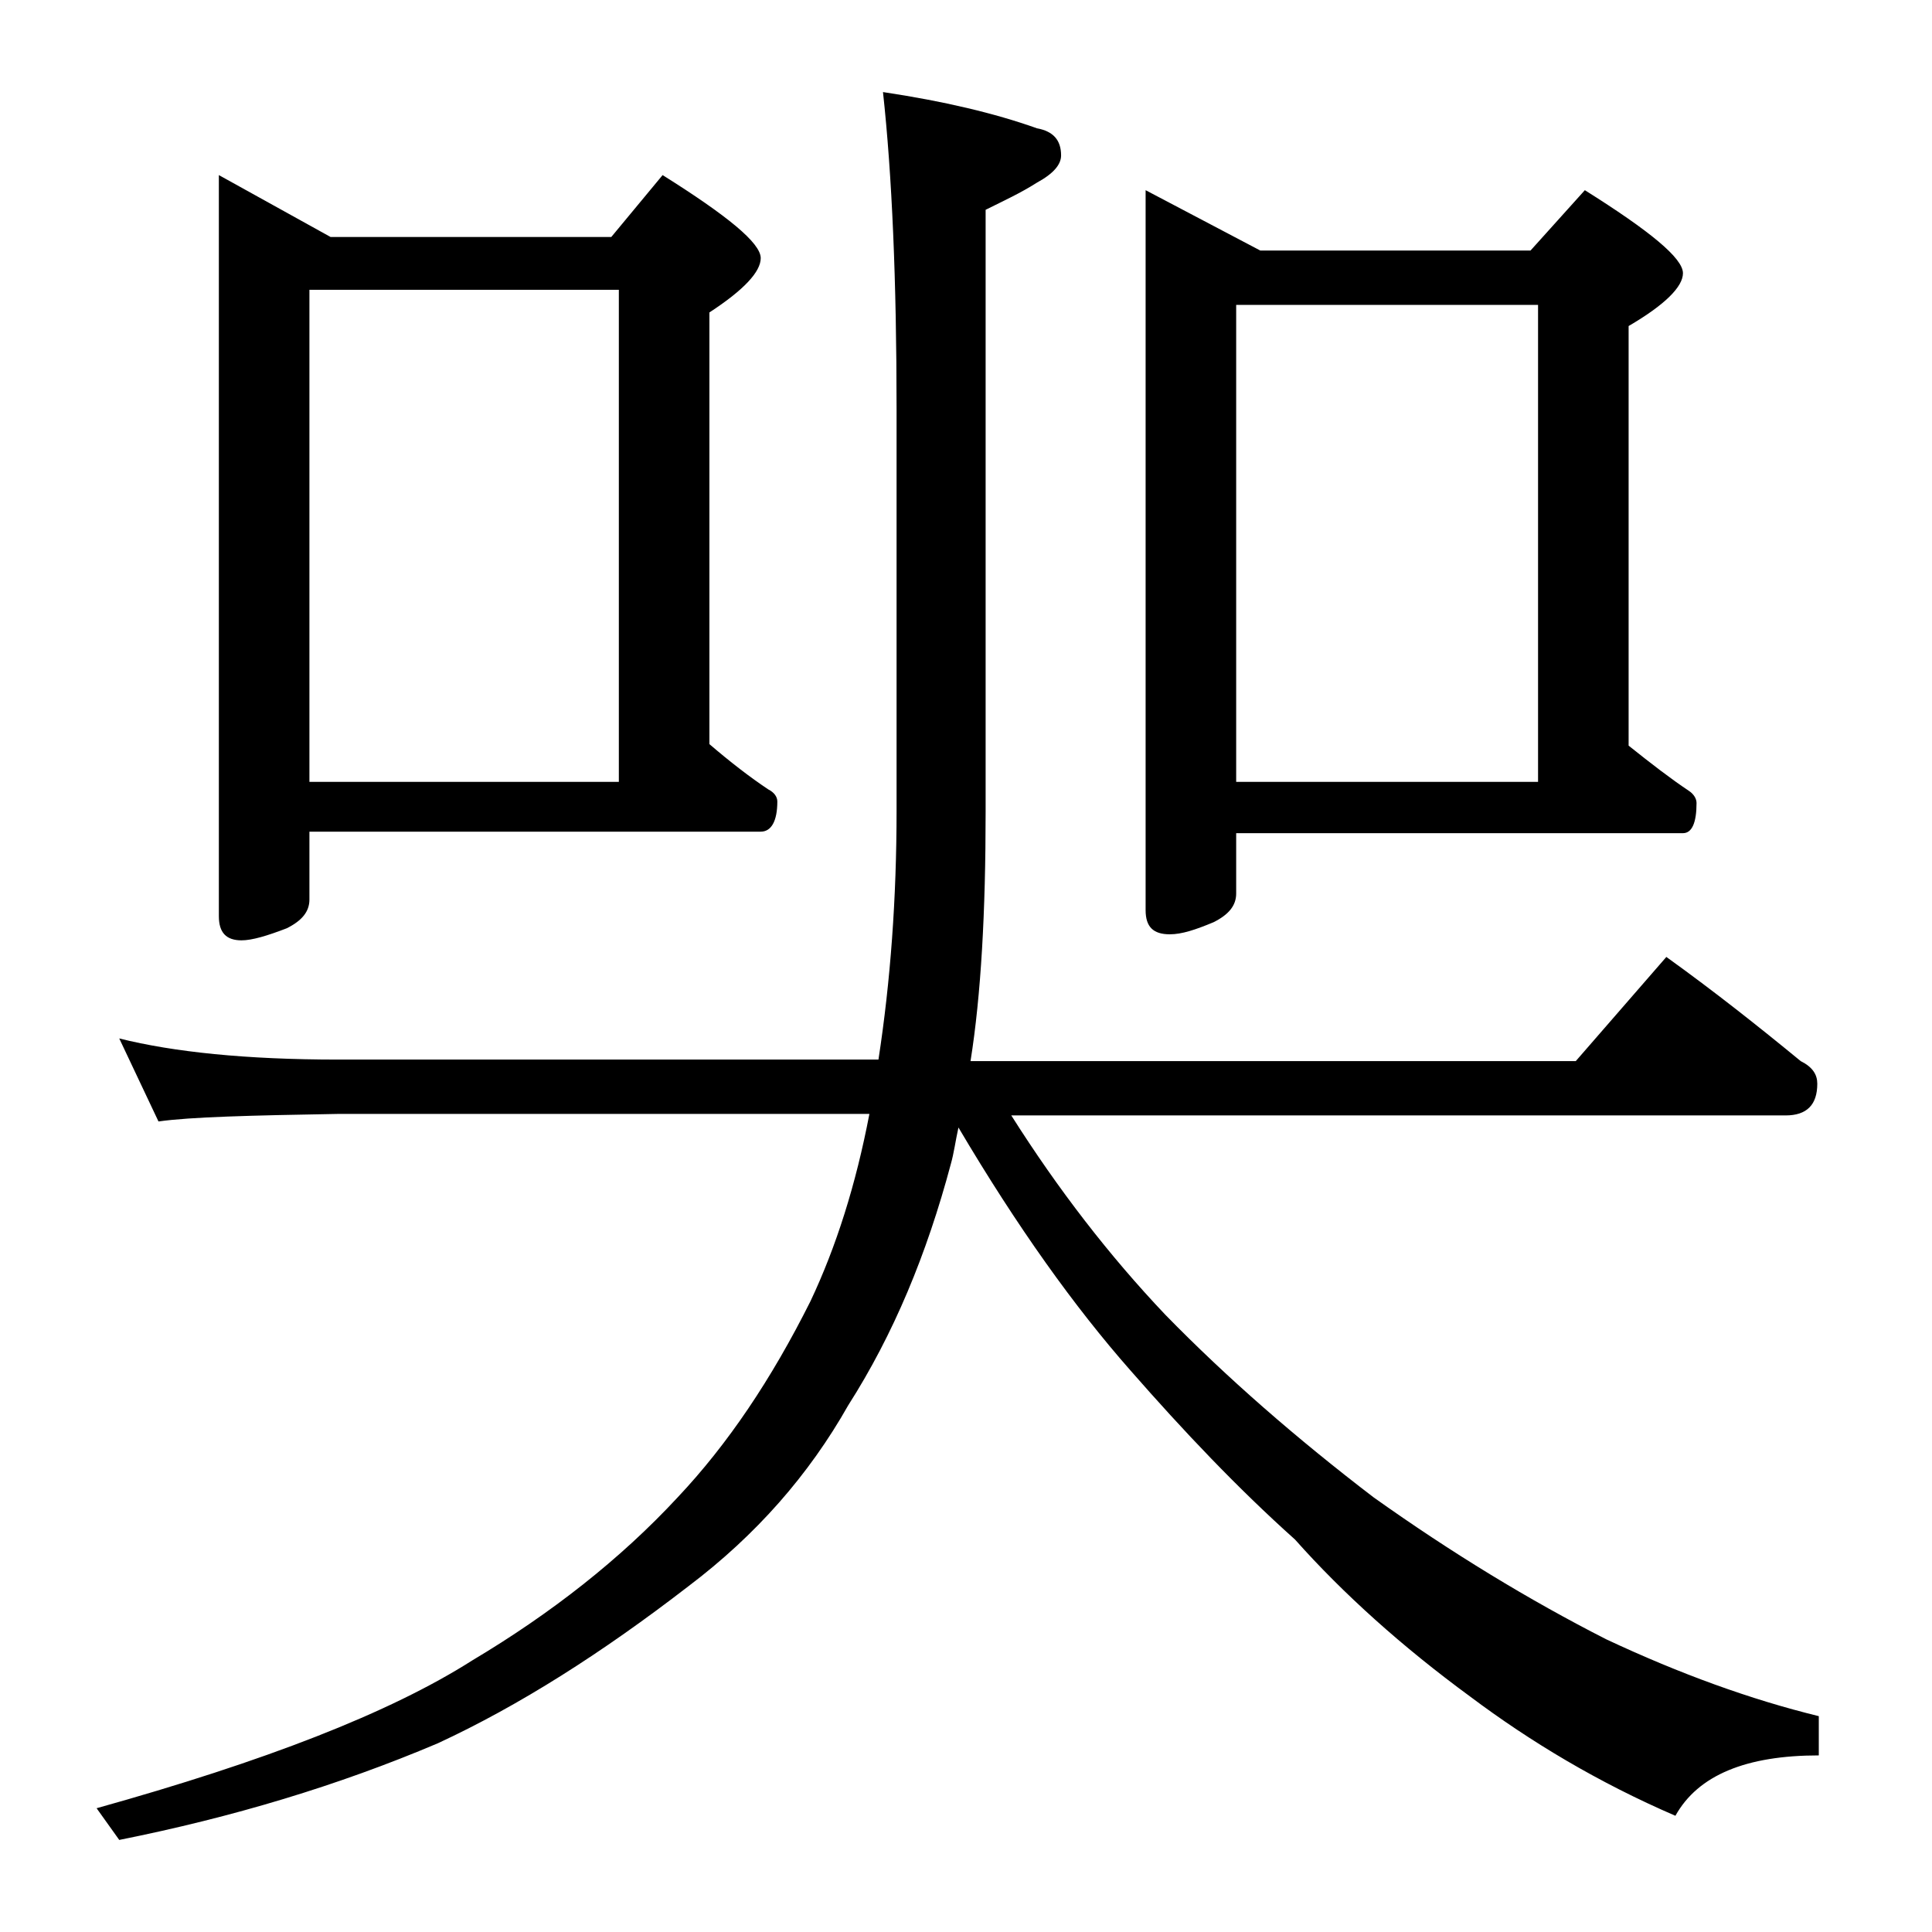
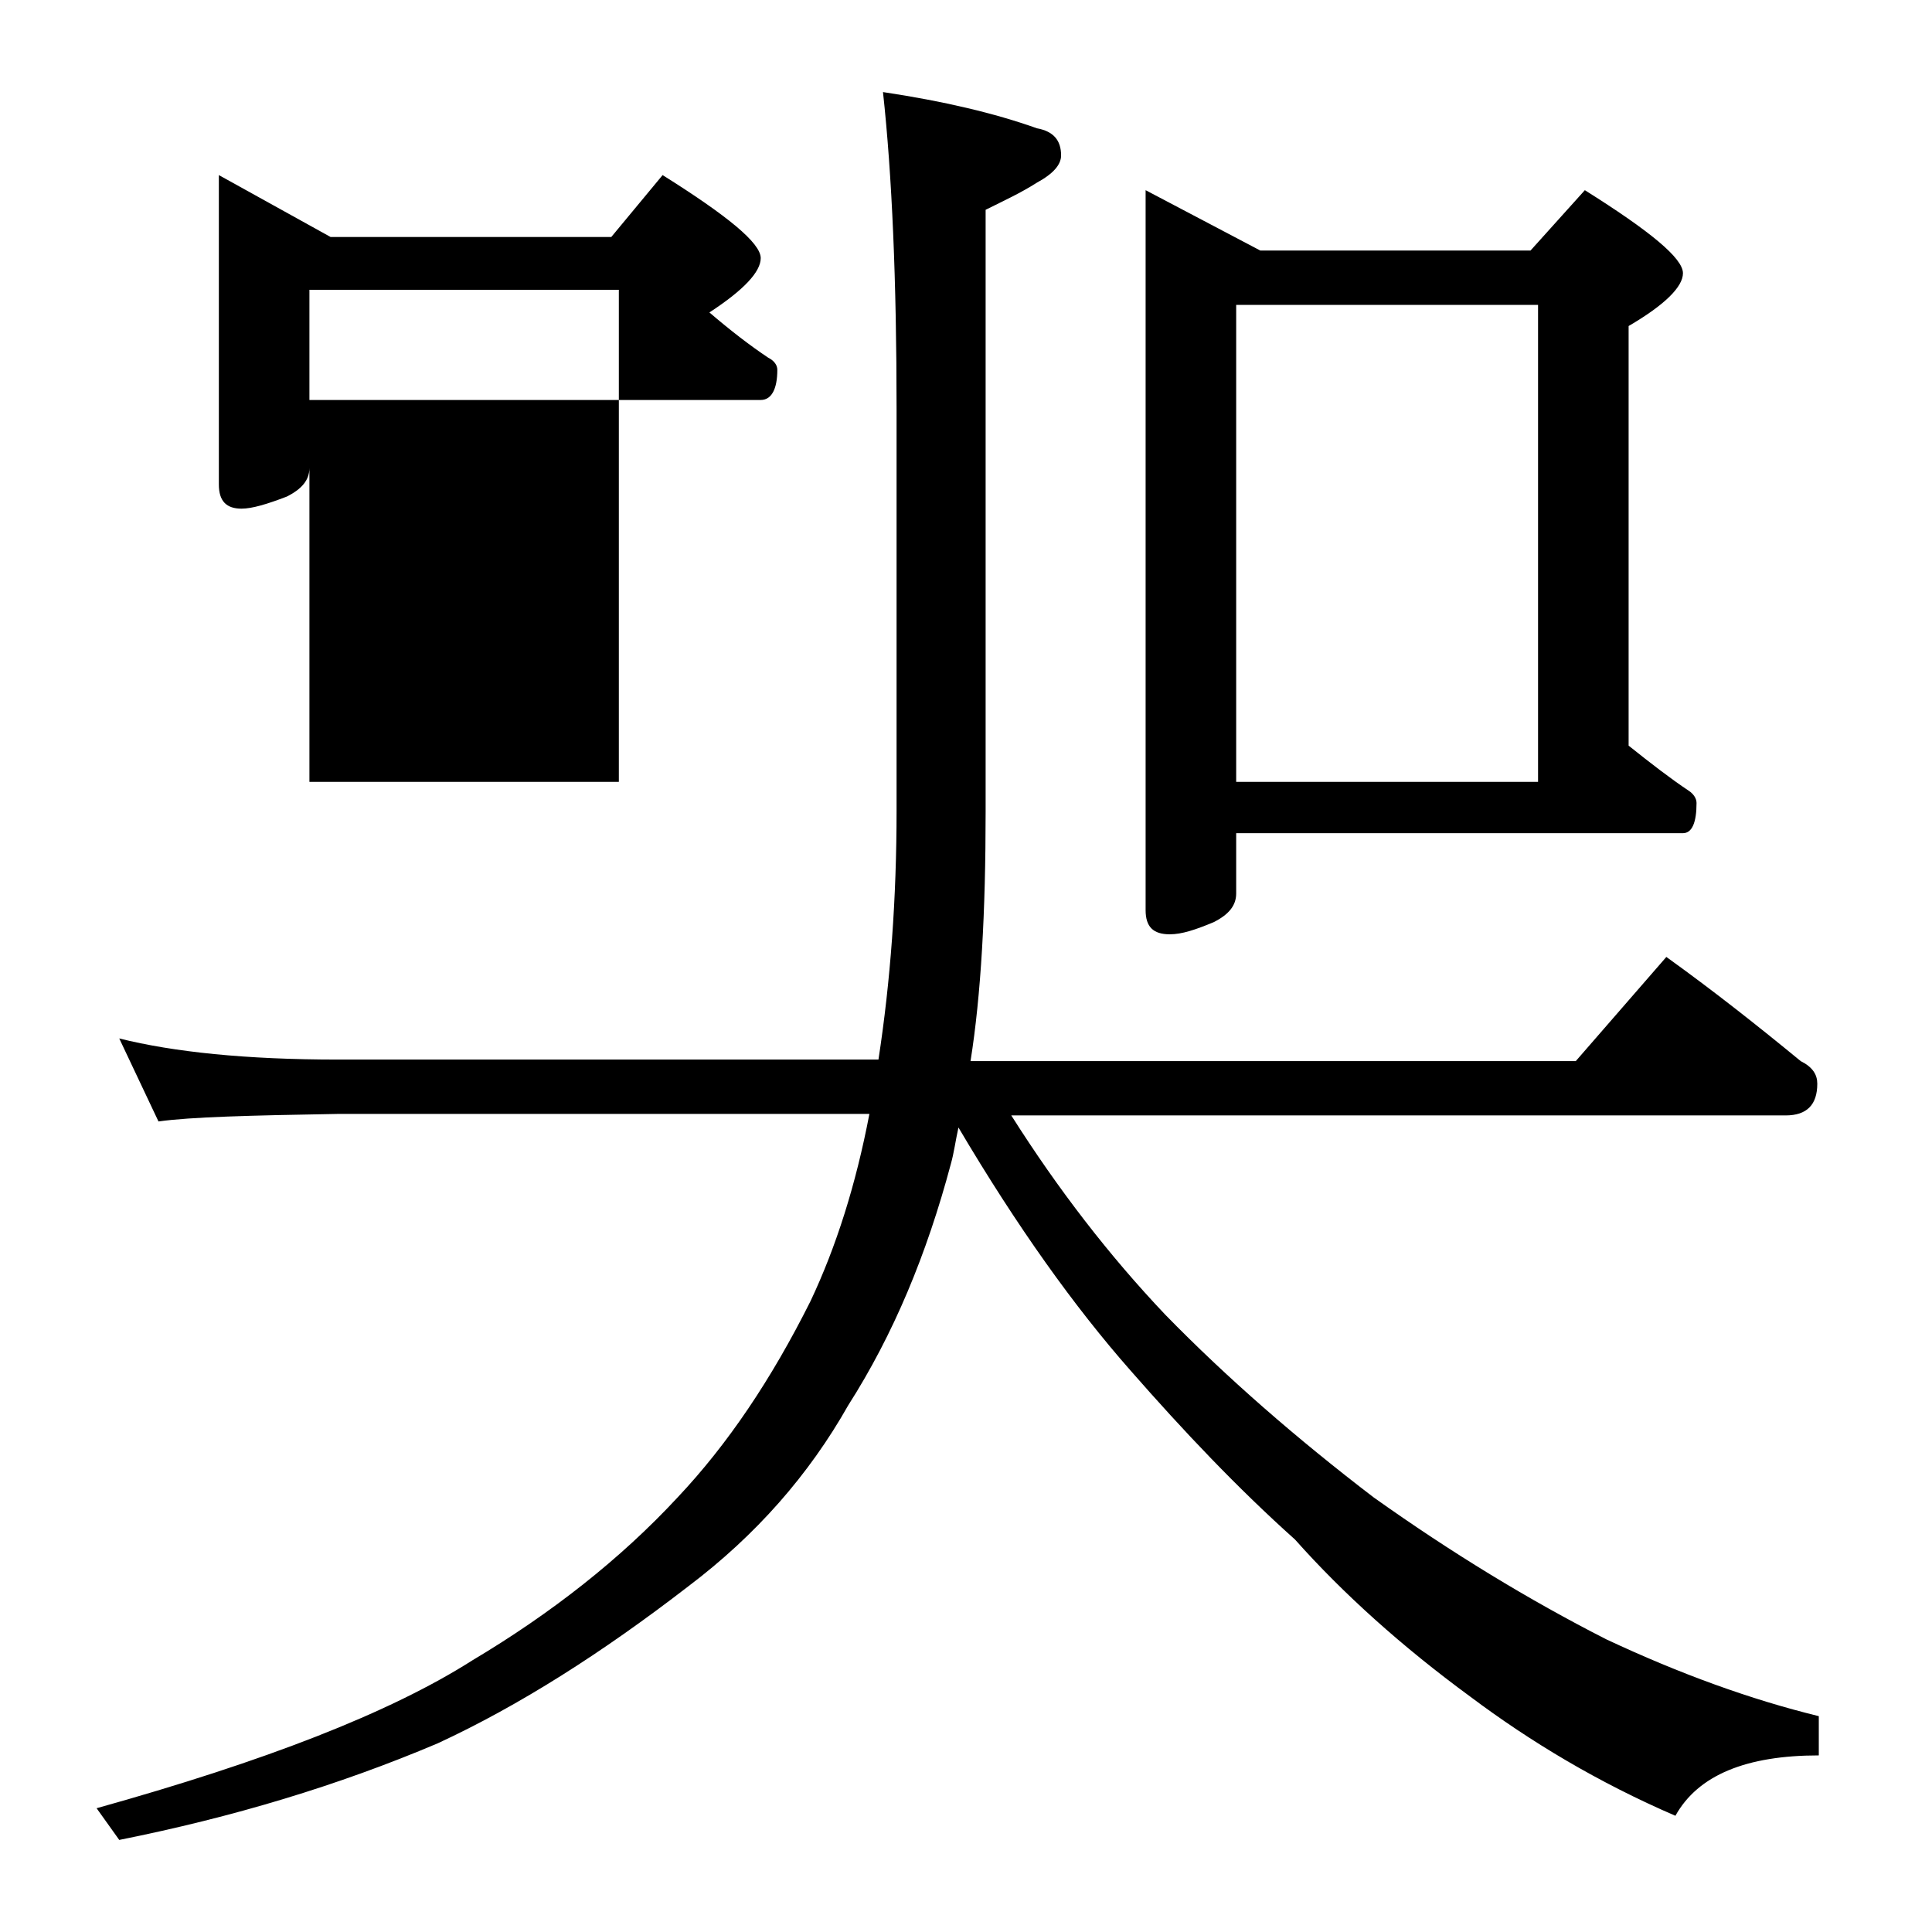
<svg xmlns="http://www.w3.org/2000/svg" version="1.1" id="Layer_1" x="0px" y="0px" viewBox="0 0 128 128" enable-background="new 0 0 128 128" xml:space="preserve">
-   <path d="M7.9,68.8c3.6,0.9,8.4,1.4,14.5,1.4h35.8c0.8-5.2,1.2-10.7,1.2-16.5V27.1c0-8.5-0.3-15.5-0.9-21c4,0.6,7.4,1.4,10.2,2.4  c1.1,0.2,1.6,0.8,1.6,1.8c0,0.6-0.5,1.2-1.6,1.8c-1.1,0.7-2.2,1.2-3.4,1.8v39.9c0,6.6-0.3,12.1-1,16.5h40.1l6-6.9  c3.2,2.3,6.1,4.6,8.9,6.9c0.8,0.4,1.1,0.9,1.1,1.5c0,1.4-0.7,2.1-2.1,2.1H67c3.1,4.9,6.5,9.3,10.2,13.2c4.1,4.2,8.7,8.2,13.8,12.1  c5.2,3.7,10.3,6.8,15.4,9.4c4.9,2.3,9.6,4,14.1,5.1v2.6c-4.8,0-8,1.3-9.5,4c-5.1-2.2-9.6-4.9-13.6-7.9c-4.5-3.3-8.4-6.8-11.6-10.4  c-3.8-3.4-7.4-7.2-10.9-11.2c-3.7-4.2-7.5-9.5-11.4-16.1c-0.2,0.9-0.3,1.7-0.5,2.4c-1.6,6-3.8,11.3-6.8,16c-2.6,4.6-6.1,8.6-10.6,12  c-5.7,4.4-11.2,7.9-16.6,10.4c-6.6,2.8-13.6,4.9-21.1,6.4l-1.5-2.1c11.1-3.1,19.4-6.3,24.9-9.8c5.2-3.1,9.8-6.7,13.6-10.8  c3.3-3.5,6.2-7.8,8.8-13c1.7-3.6,3-7.7,3.9-12.4H22.4c-5.8,0.1-9.8,0.2-11.9,0.5L7.9,68.8z M14.5,11.6l7.4,4.1h18.6l3.4-4.1  c4.3,2.7,6.5,4.5,6.5,5.5c0,0.9-1.1,2.1-3.4,3.6v28.6c1.4,1.2,2.7,2.2,3.9,3c0.4,0.2,0.6,0.5,0.6,0.8c0,1.3-0.4,2-1.1,2H20.5v4.5  c0,0.8-0.5,1.4-1.5,1.9c-1.3,0.5-2.3,0.8-3,0.8c-1,0-1.5-0.5-1.5-1.6V11.6z M20.5,51.8H41V19.2H20.5V51.8z M75.9,12.6l7.6,4h17.9  l3.6-4c4.3,2.7,6.5,4.5,6.5,5.5c0,0.9-1.2,2.1-3.6,3.5v27.8c1.5,1.2,2.8,2.2,4,3c0.3,0.2,0.5,0.5,0.5,0.8c0,1.3-0.3,2-0.9,2H81.9v4  c0,0.8-0.5,1.4-1.5,1.9c-1.2,0.5-2.1,0.8-2.9,0.8c-1.1,0-1.6-0.5-1.6-1.6V12.6z M81.9,51.8h20V20.2h-20V51.8z" />
+   <path d="M7.9,68.8c3.6,0.9,8.4,1.4,14.5,1.4h35.8c0.8-5.2,1.2-10.7,1.2-16.5V27.1c0-8.5-0.3-15.5-0.9-21c4,0.6,7.4,1.4,10.2,2.4  c1.1,0.2,1.6,0.8,1.6,1.8c0,0.6-0.5,1.2-1.6,1.8c-1.1,0.7-2.2,1.2-3.4,1.8v39.9c0,6.6-0.3,12.1-1,16.5h40.1l6-6.9  c3.2,2.3,6.1,4.6,8.9,6.9c0.8,0.4,1.1,0.9,1.1,1.5c0,1.4-0.7,2.1-2.1,2.1H67c3.1,4.9,6.5,9.3,10.2,13.2c4.1,4.2,8.7,8.2,13.8,12.1  c5.2,3.7,10.3,6.8,15.4,9.4c4.9,2.3,9.6,4,14.1,5.1v2.6c-4.8,0-8,1.3-9.5,4c-5.1-2.2-9.6-4.9-13.6-7.9c-4.5-3.3-8.4-6.8-11.6-10.4  c-3.8-3.4-7.4-7.2-10.9-11.2c-3.7-4.2-7.5-9.5-11.4-16.1c-0.2,0.9-0.3,1.7-0.5,2.4c-1.6,6-3.8,11.3-6.8,16c-2.6,4.6-6.1,8.6-10.6,12  c-5.7,4.4-11.2,7.9-16.6,10.4c-6.6,2.8-13.6,4.9-21.1,6.4l-1.5-2.1c11.1-3.1,19.4-6.3,24.9-9.8c5.2-3.1,9.8-6.7,13.6-10.8  c3.3-3.5,6.2-7.8,8.8-13c1.7-3.6,3-7.7,3.9-12.4H22.4c-5.8,0.1-9.8,0.2-11.9,0.5L7.9,68.8z M14.5,11.6l7.4,4.1h18.6l3.4-4.1  c4.3,2.7,6.5,4.5,6.5,5.5c0,0.9-1.1,2.1-3.4,3.6c1.4,1.2,2.7,2.2,3.9,3c0.4,0.2,0.6,0.5,0.6,0.8c0,1.3-0.4,2-1.1,2H20.5v4.5  c0,0.8-0.5,1.4-1.5,1.9c-1.3,0.5-2.3,0.8-3,0.8c-1,0-1.5-0.5-1.5-1.6V11.6z M20.5,51.8H41V19.2H20.5V51.8z M75.9,12.6l7.6,4h17.9  l3.6-4c4.3,2.7,6.5,4.5,6.5,5.5c0,0.9-1.2,2.1-3.6,3.5v27.8c1.5,1.2,2.8,2.2,4,3c0.3,0.2,0.5,0.5,0.5,0.8c0,1.3-0.3,2-0.9,2H81.9v4  c0,0.8-0.5,1.4-1.5,1.9c-1.2,0.5-2.1,0.8-2.9,0.8c-1.1,0-1.6-0.5-1.6-1.6V12.6z M81.9,51.8h20V20.2h-20V51.8z" />
</svg>